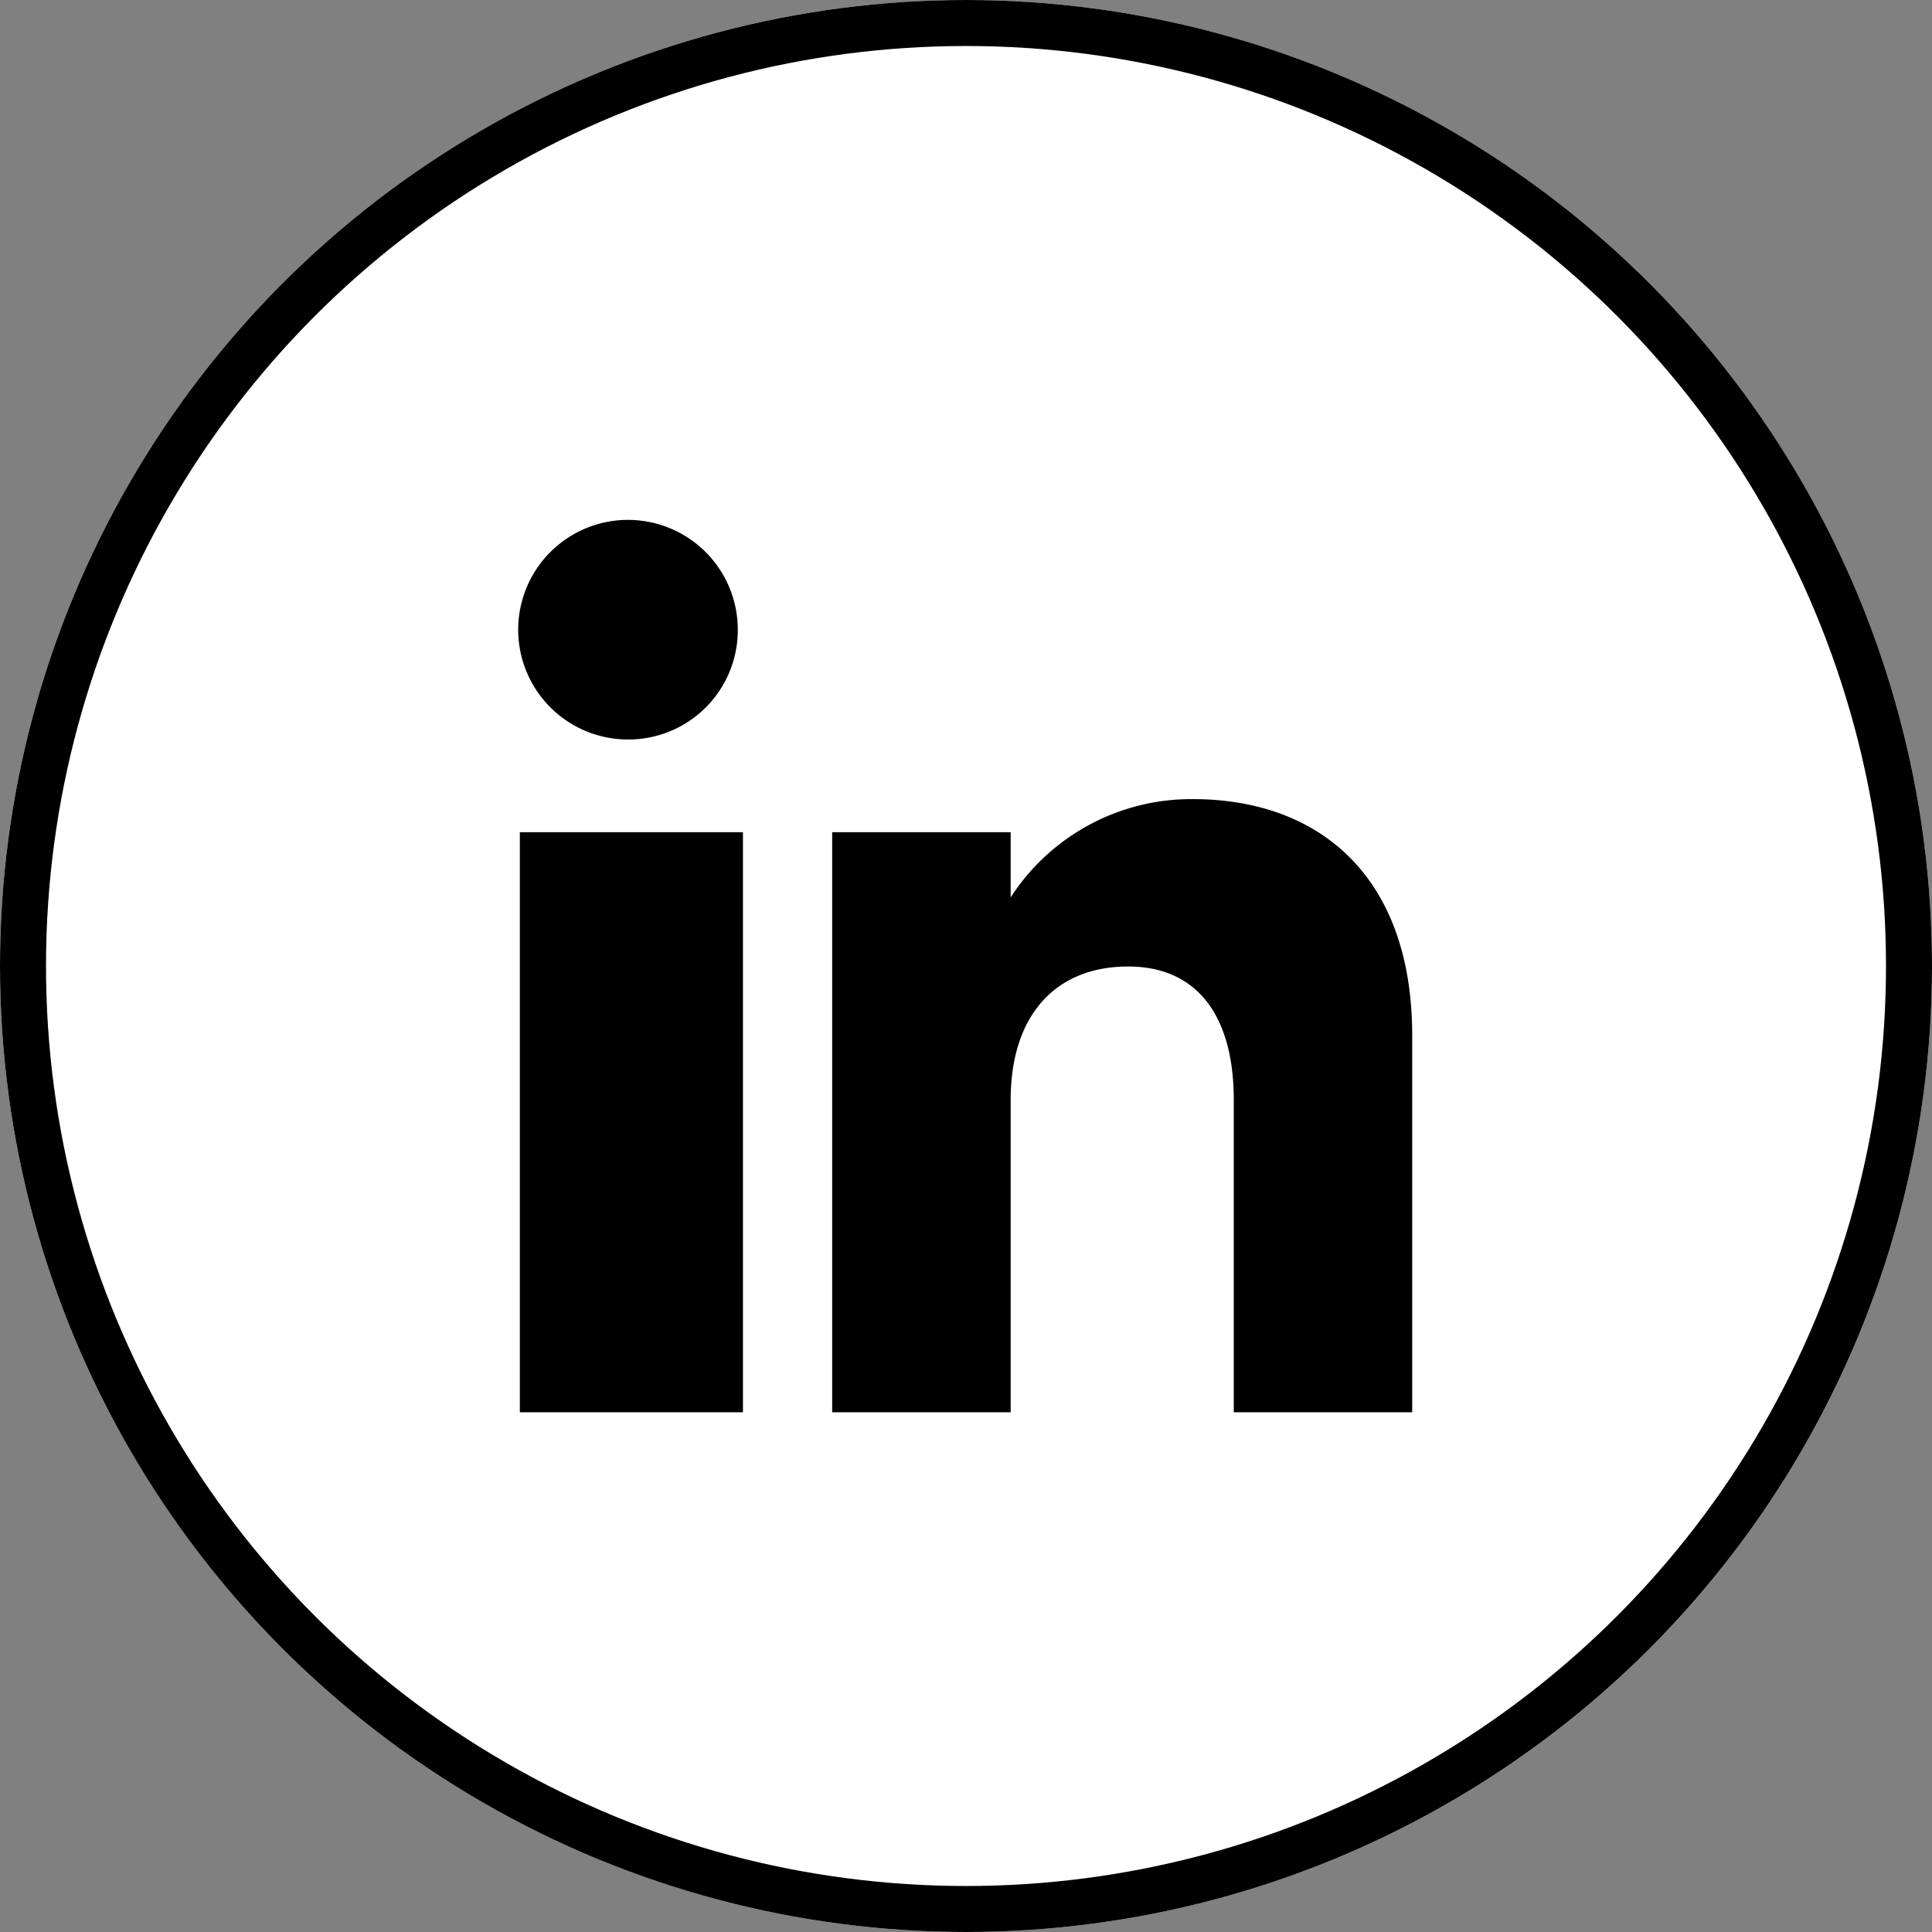
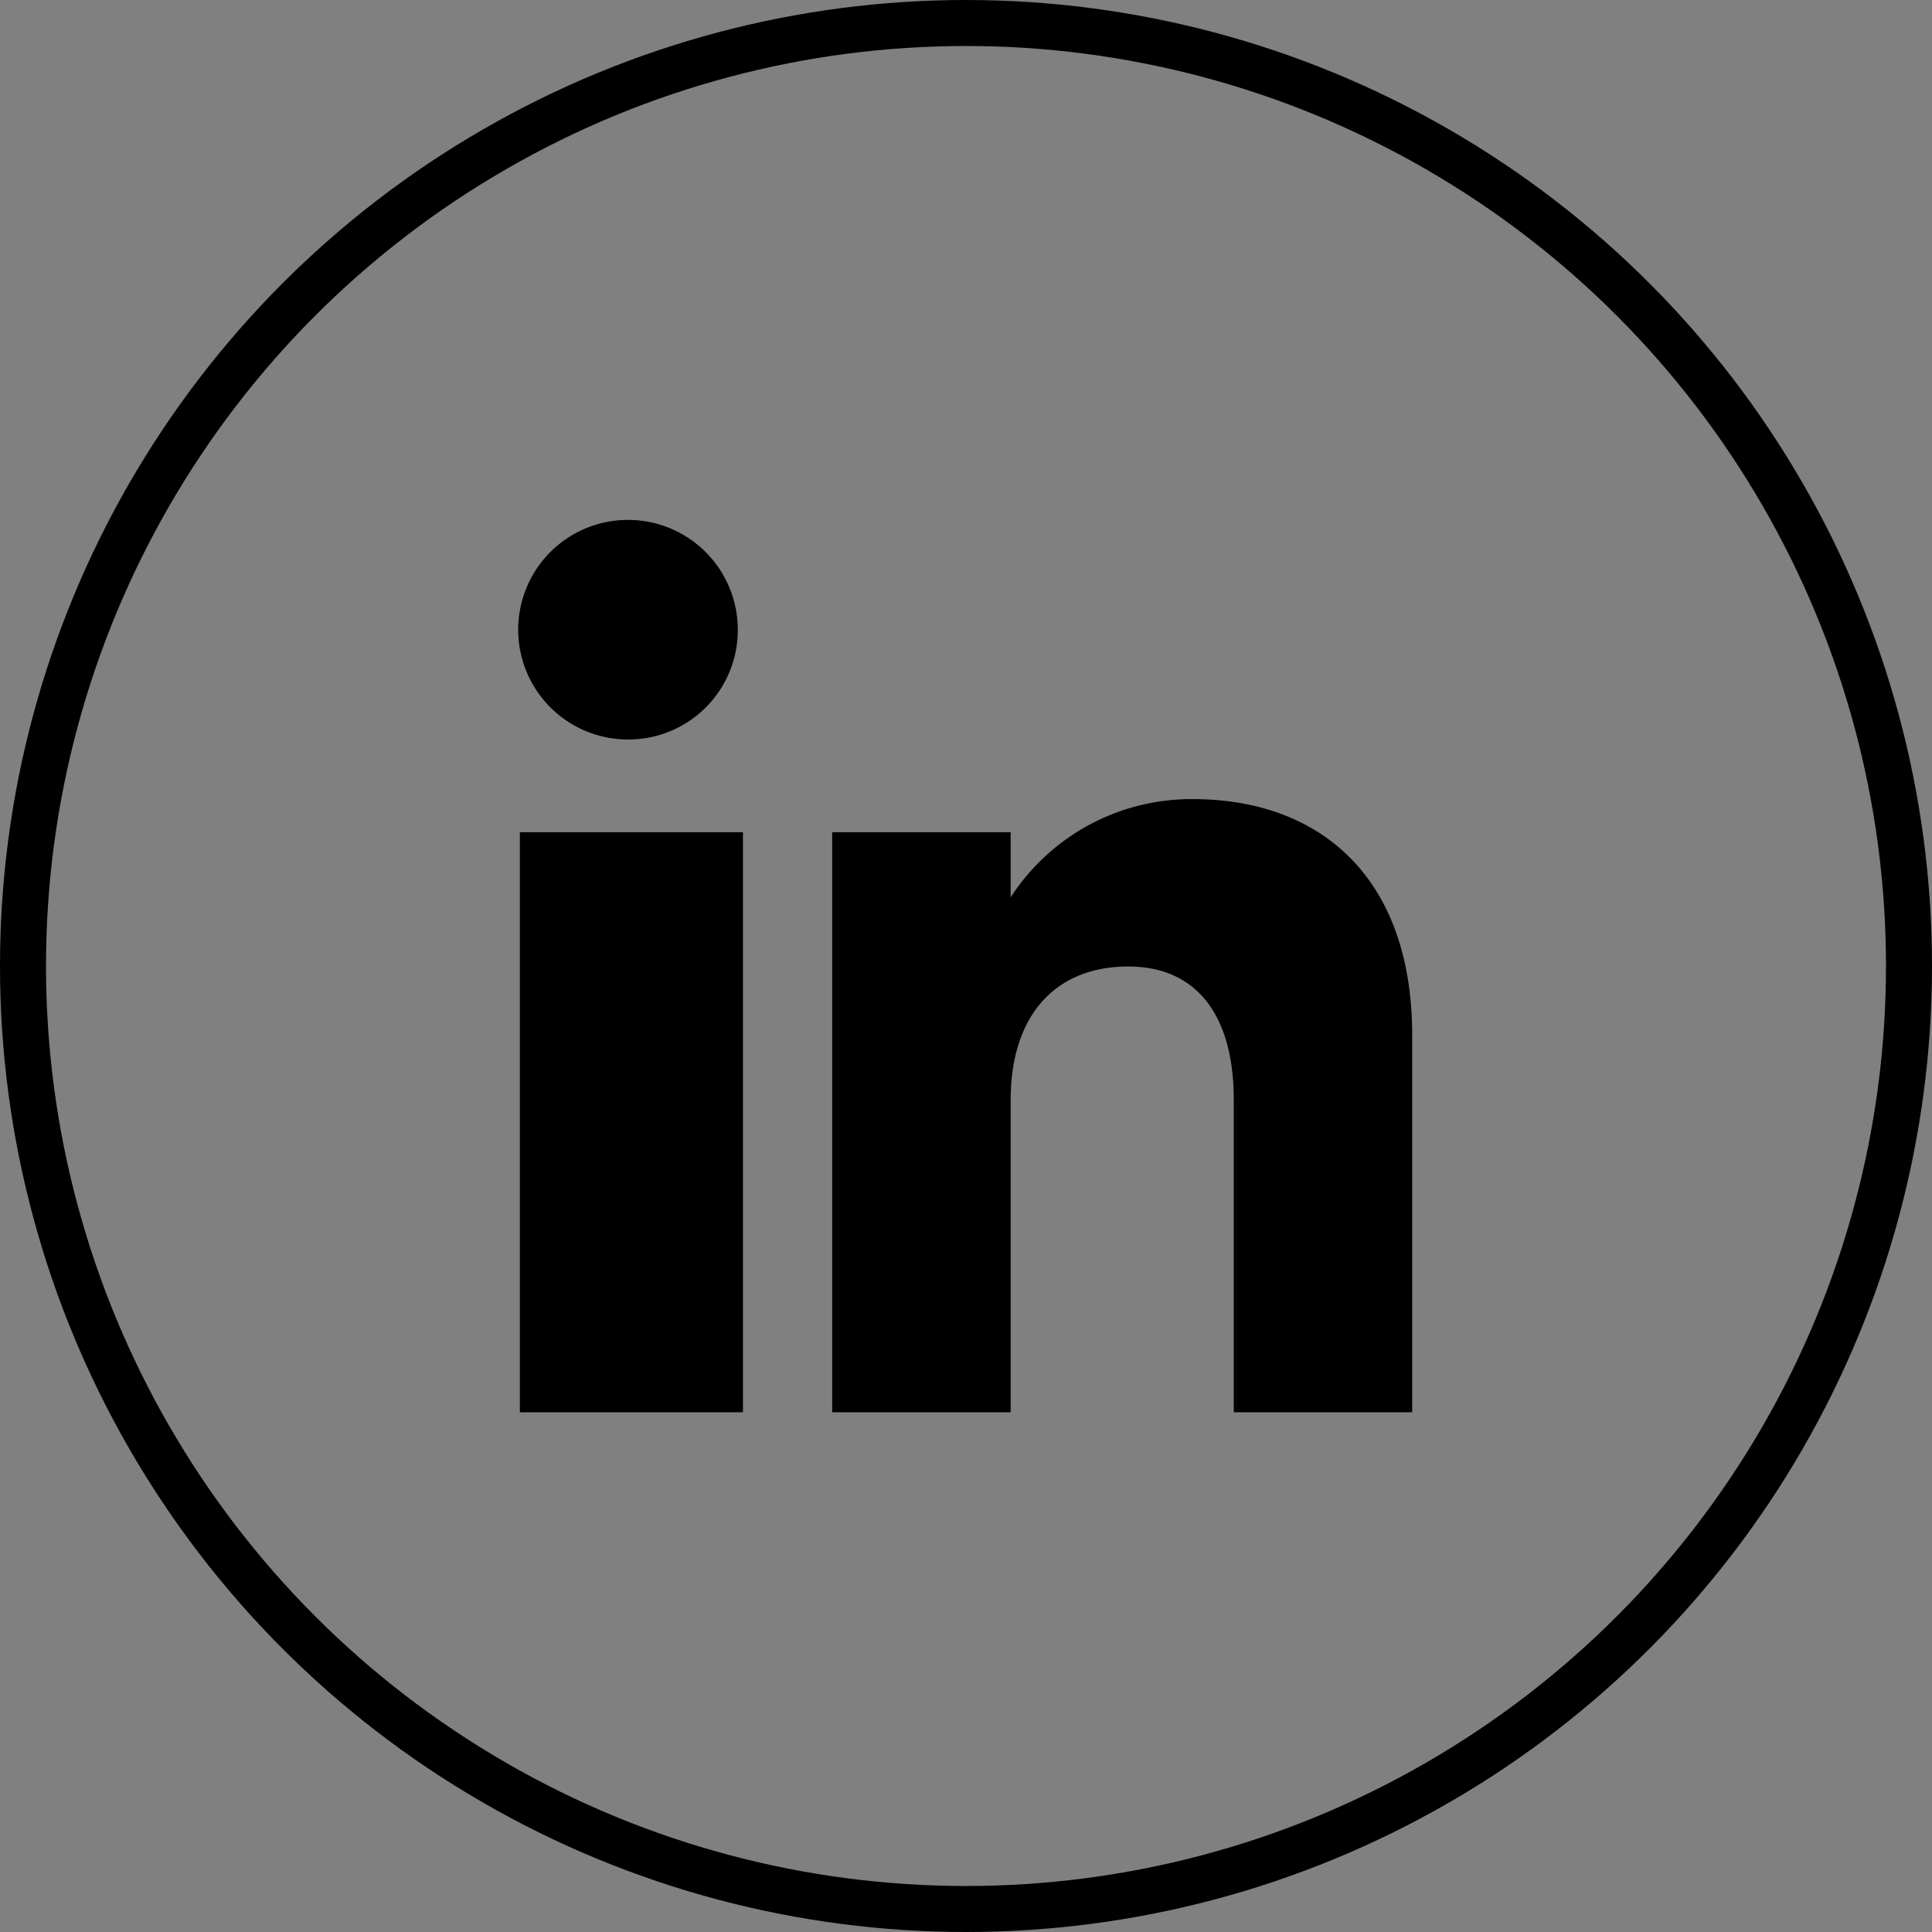
<svg xmlns="http://www.w3.org/2000/svg" width="42" height="42" viewBox="0 0 42 42">
  <rect x="0" y="0" width="42" height="42" fill="#808080" stroke="none" />
  <g id="Group_24" data-name="Group 24" transform="translate(-182 297)">
    <g id="Ellipse_1" data-name="Ellipse 1" transform="translate(182 -297)" fill="#fff" stroke="#000" stroke-width="1">
-       <circle cx="21" cy="21" r="21" stroke="none" />
      <circle cx="21" cy="21" r="20.5" fill="none" />
    </g>
    <g id="Page-1" transform="translate(193.301 -285.699)">
      <g id="Dribbble-Light-Preview">
        <g id="icons">
          <path id="linkedin-_161_" data-name="linkedin-[#161]" d="M143.4,7338.4h-3.88v-6.79c0-1.861-.822-2.9-2.295-2.9-1.6,0-2.555,1.083-2.555,2.9v6.79h-3.88V7325.79h3.88v1.417a4.676,4.676,0,0,1,3.96-2.136c2.744,0,4.769,1.674,4.769,5.139v8.188Zm-17.03-14.625a2.387,2.387,0,1,1,2.368-2.387,2.378,2.378,0,0,1-2.368,2.387ZM124,7338.4h4.85V7325.79H124Z" transform="translate(-124 -7319)" fill-rule="evenodd" />
        </g>
      </g>
    </g>
  </g>
</svg>